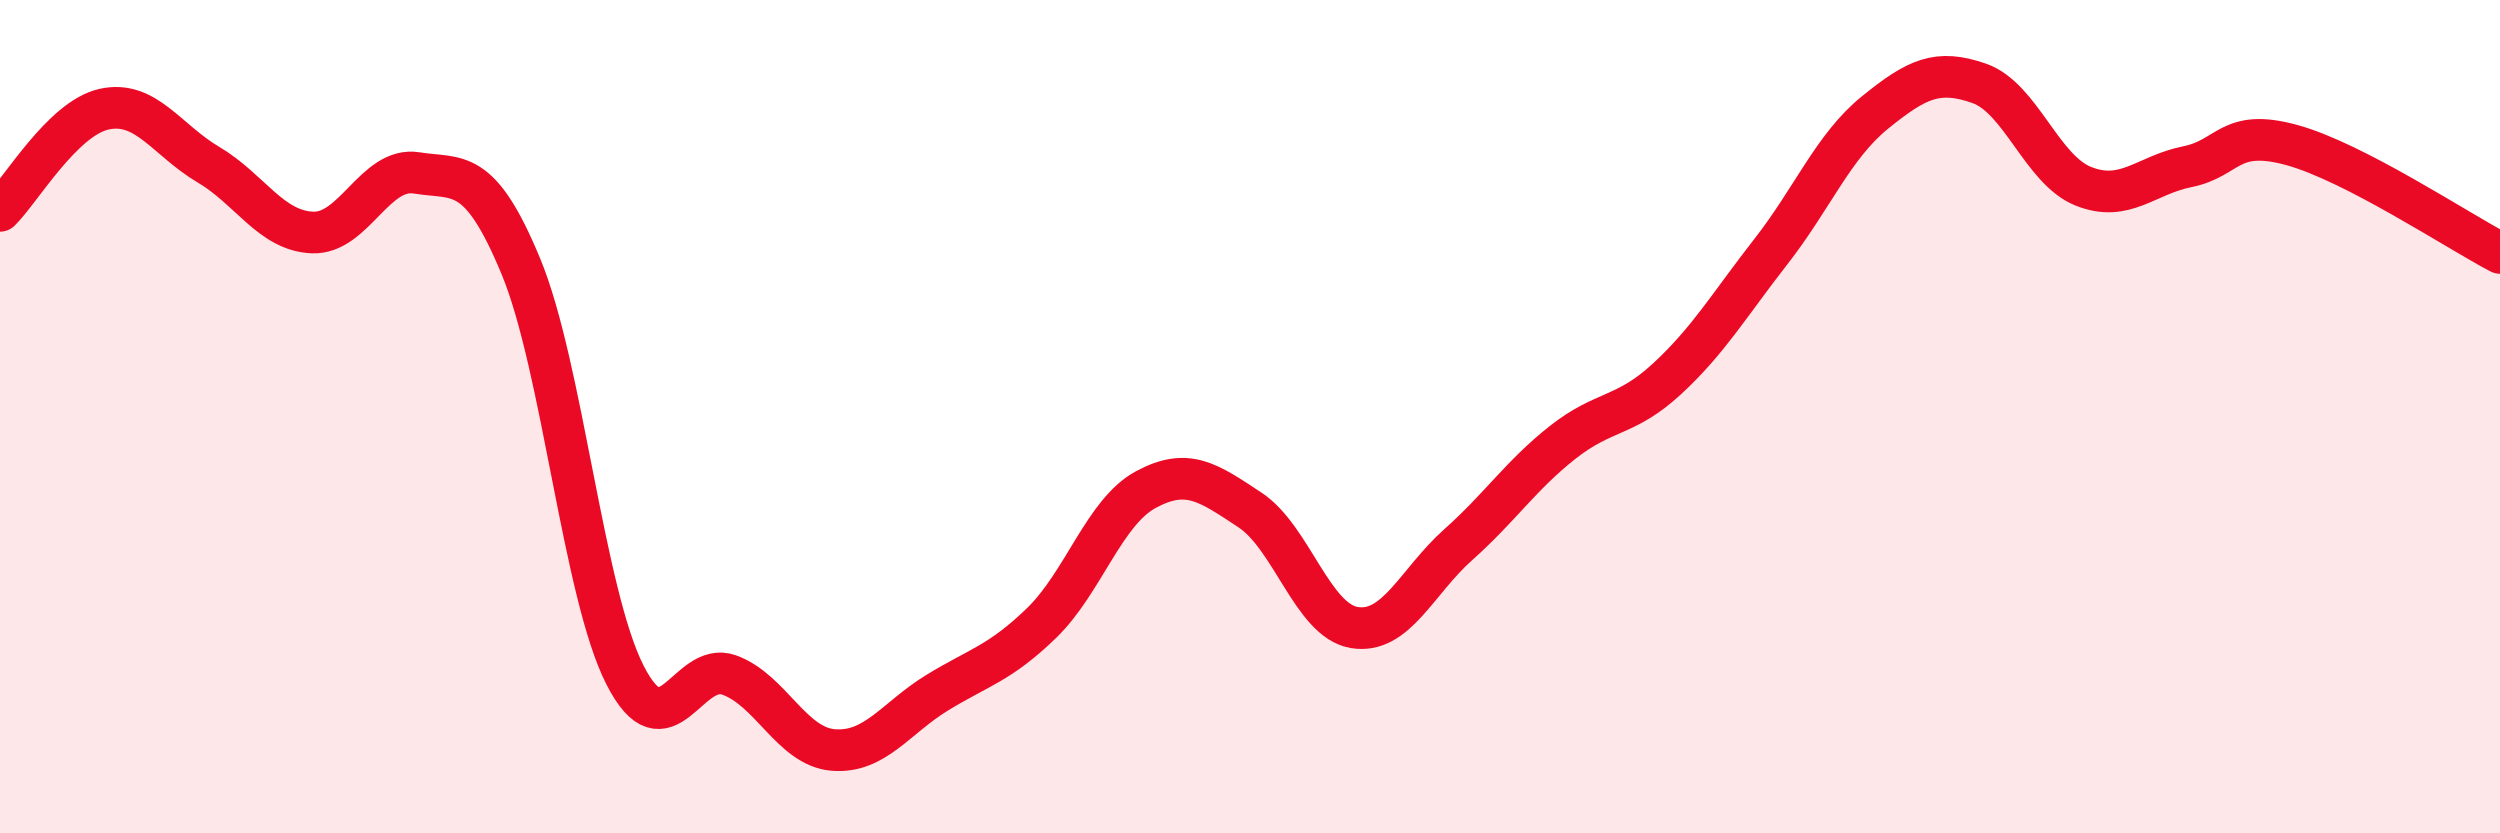
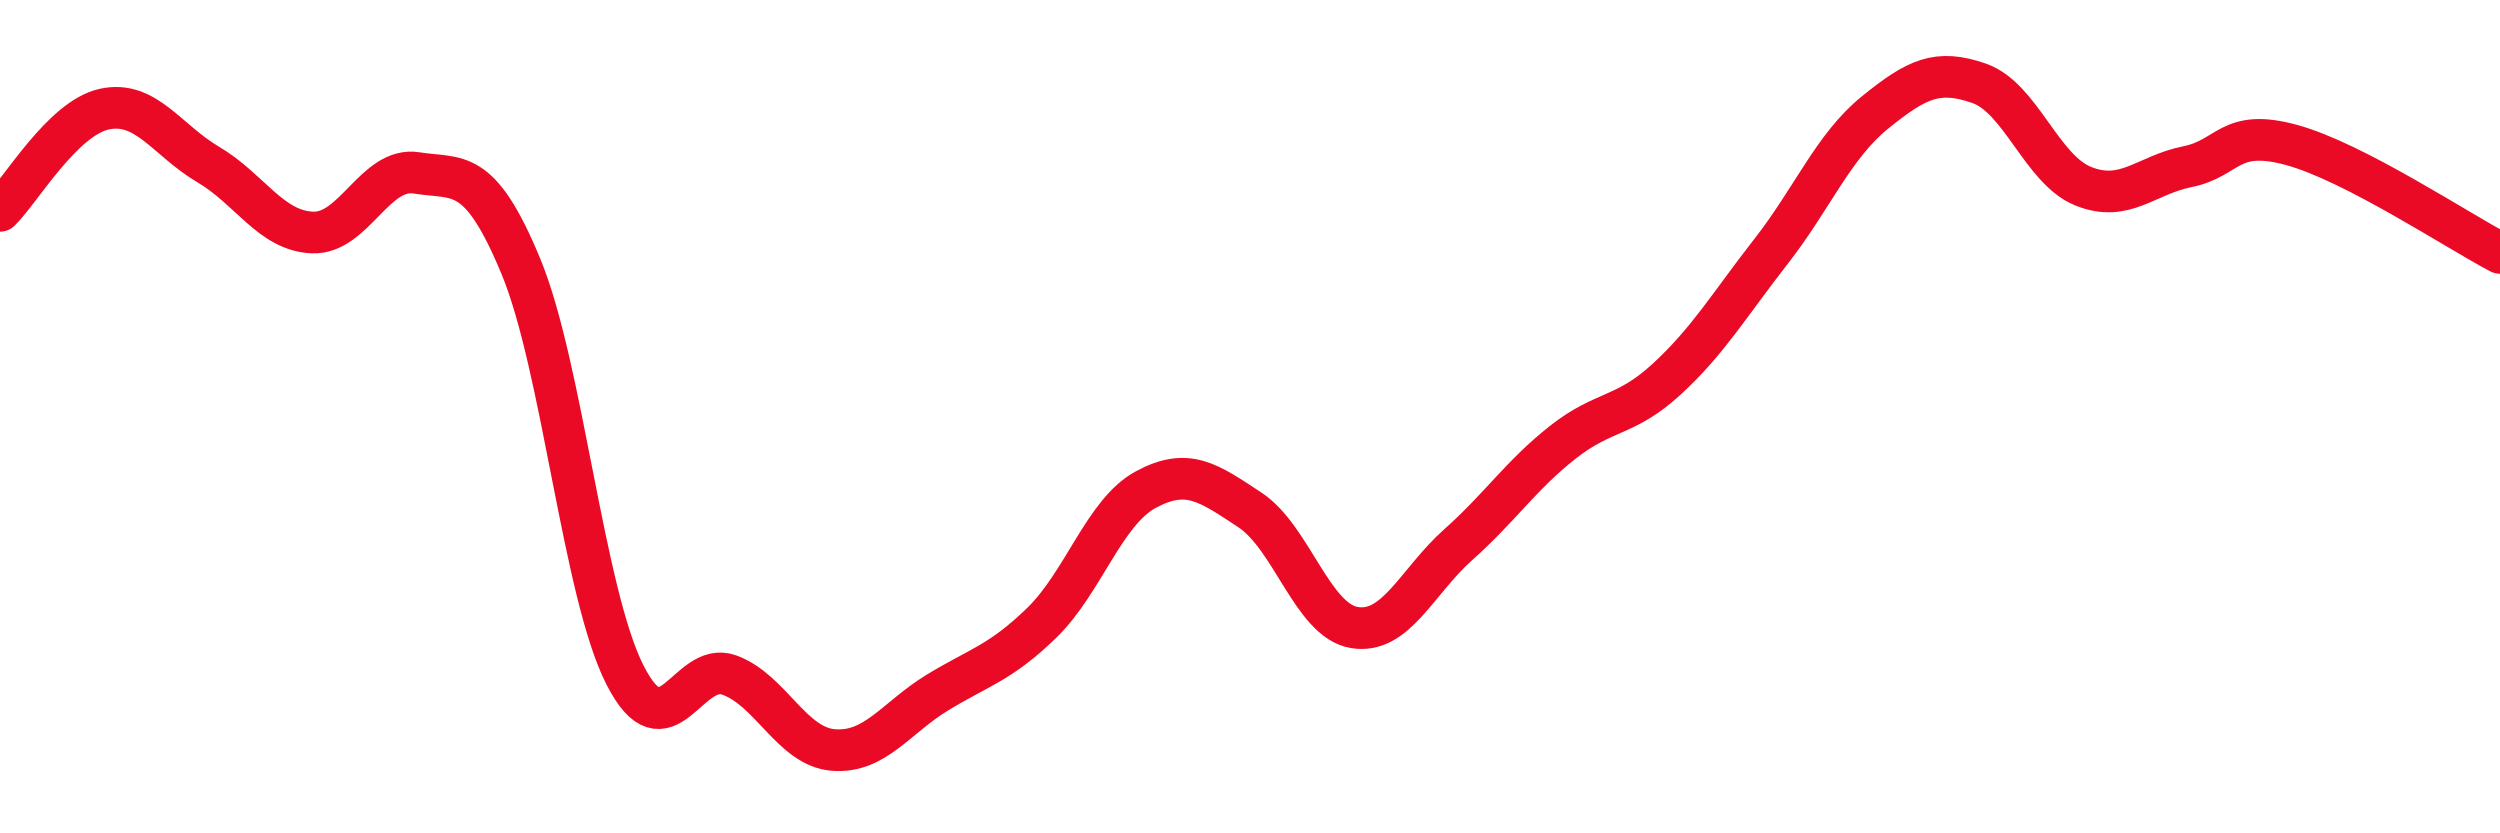
<svg xmlns="http://www.w3.org/2000/svg" width="60" height="20" viewBox="0 0 60 20">
-   <path d="M 0,5.06 C 0.5,4.57 1.5,2.84 2.5,2.62 C 3.5,2.4 4,3.36 5,3.95 C 6,4.54 6.5,5.54 7.5,5.58 C 8.5,5.62 9,3.99 10,4.15 C 11,4.31 11.5,3.98 12.5,6.39 C 13.5,8.8 14,14.24 15,16.2 C 16,18.16 16.5,15.84 17.5,16.2 C 18.5,16.56 19,17.92 20,18 C 21,18.08 21.5,17.23 22.5,16.62 C 23.5,16.01 24,15.92 25,14.95 C 26,13.98 26.5,12.29 27.5,11.75 C 28.5,11.21 29,11.58 30,12.24 C 31,12.9 31.5,14.89 32.5,15.06 C 33.5,15.23 34,13.96 35,13.07 C 36,12.18 36.5,11.41 37.5,10.62 C 38.5,9.83 39,10.02 40,9.1 C 41,8.18 41.5,7.32 42.5,6.04 C 43.5,4.76 44,3.51 45,2.7 C 46,1.89 46.5,1.65 47.5,2 C 48.5,2.35 49,4.07 50,4.47 C 51,4.87 51.5,4.2 52.5,4 C 53.5,3.8 53.5,3.07 55,3.48 C 56.5,3.89 59,5.55 60,6.07L60 20L0 20Z" fill="#EB0A25" opacity="0.1" stroke-linecap="round" stroke-linejoin="round" />
  <path d="M 0,5.06 C 0.5,4.57 1.5,2.84 2.5,2.62 C 3.5,2.4 4,3.36 5,3.95 C 6,4.54 6.5,5.54 7.5,5.58 C 8.5,5.62 9,3.99 10,4.15 C 11,4.31 11.5,3.98 12.5,6.39 C 13.5,8.8 14,14.24 15,16.2 C 16,18.16 16.5,15.84 17.5,16.2 C 18.5,16.56 19,17.92 20,18 C 21,18.08 21.5,17.23 22.5,16.62 C 23.5,16.01 24,15.92 25,14.95 C 26,13.98 26.5,12.29 27.5,11.75 C 28.5,11.21 29,11.58 30,12.24 C 31,12.9 31.5,14.89 32.5,15.06 C 33.5,15.23 34,13.96 35,13.07 C 36,12.18 36.5,11.41 37.5,10.62 C 38.5,9.83 39,10.02 40,9.1 C 41,8.18 41.5,7.32 42.5,6.04 C 43.5,4.76 44,3.51 45,2.7 C 46,1.89 46.5,1.65 47.5,2 C 48.5,2.35 49,4.07 50,4.47 C 51,4.87 51.5,4.2 52.5,4 C 53.5,3.8 53.5,3.07 55,3.48 C 56.5,3.89 59,5.55 60,6.07" stroke="#EB0A25" stroke-width="1" fill="none" stroke-linecap="round" stroke-linejoin="round" />
</svg>